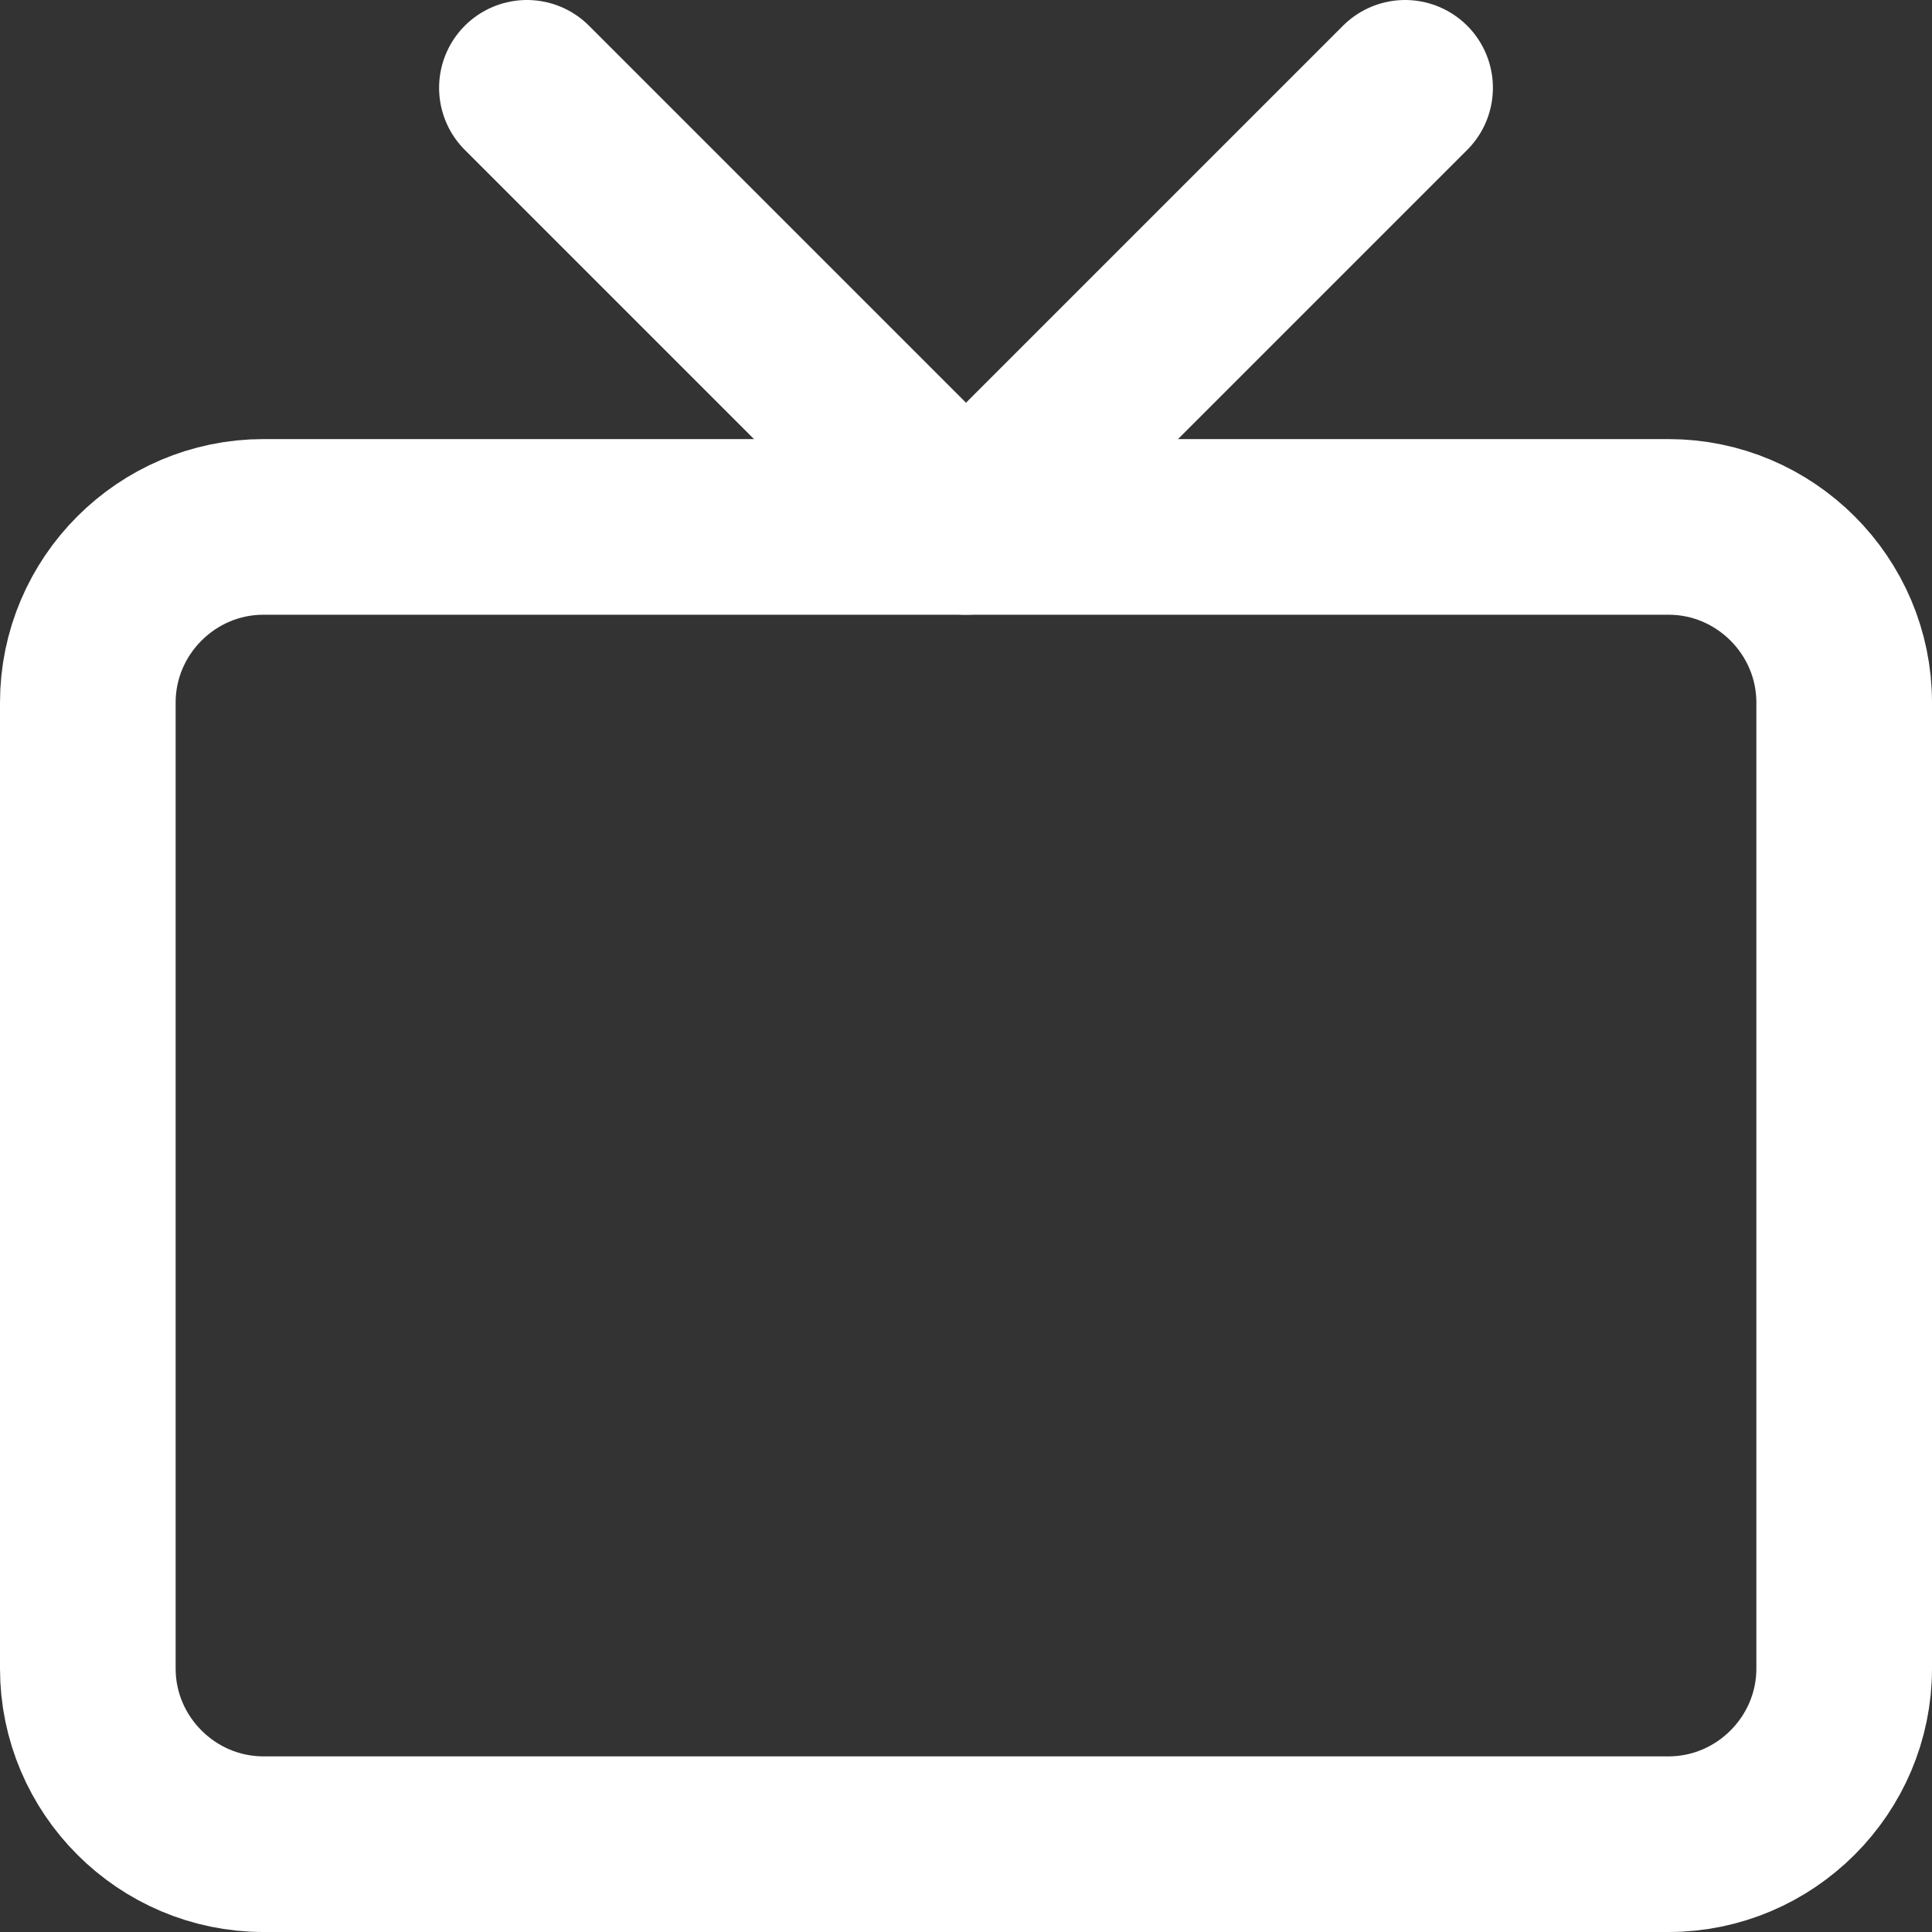
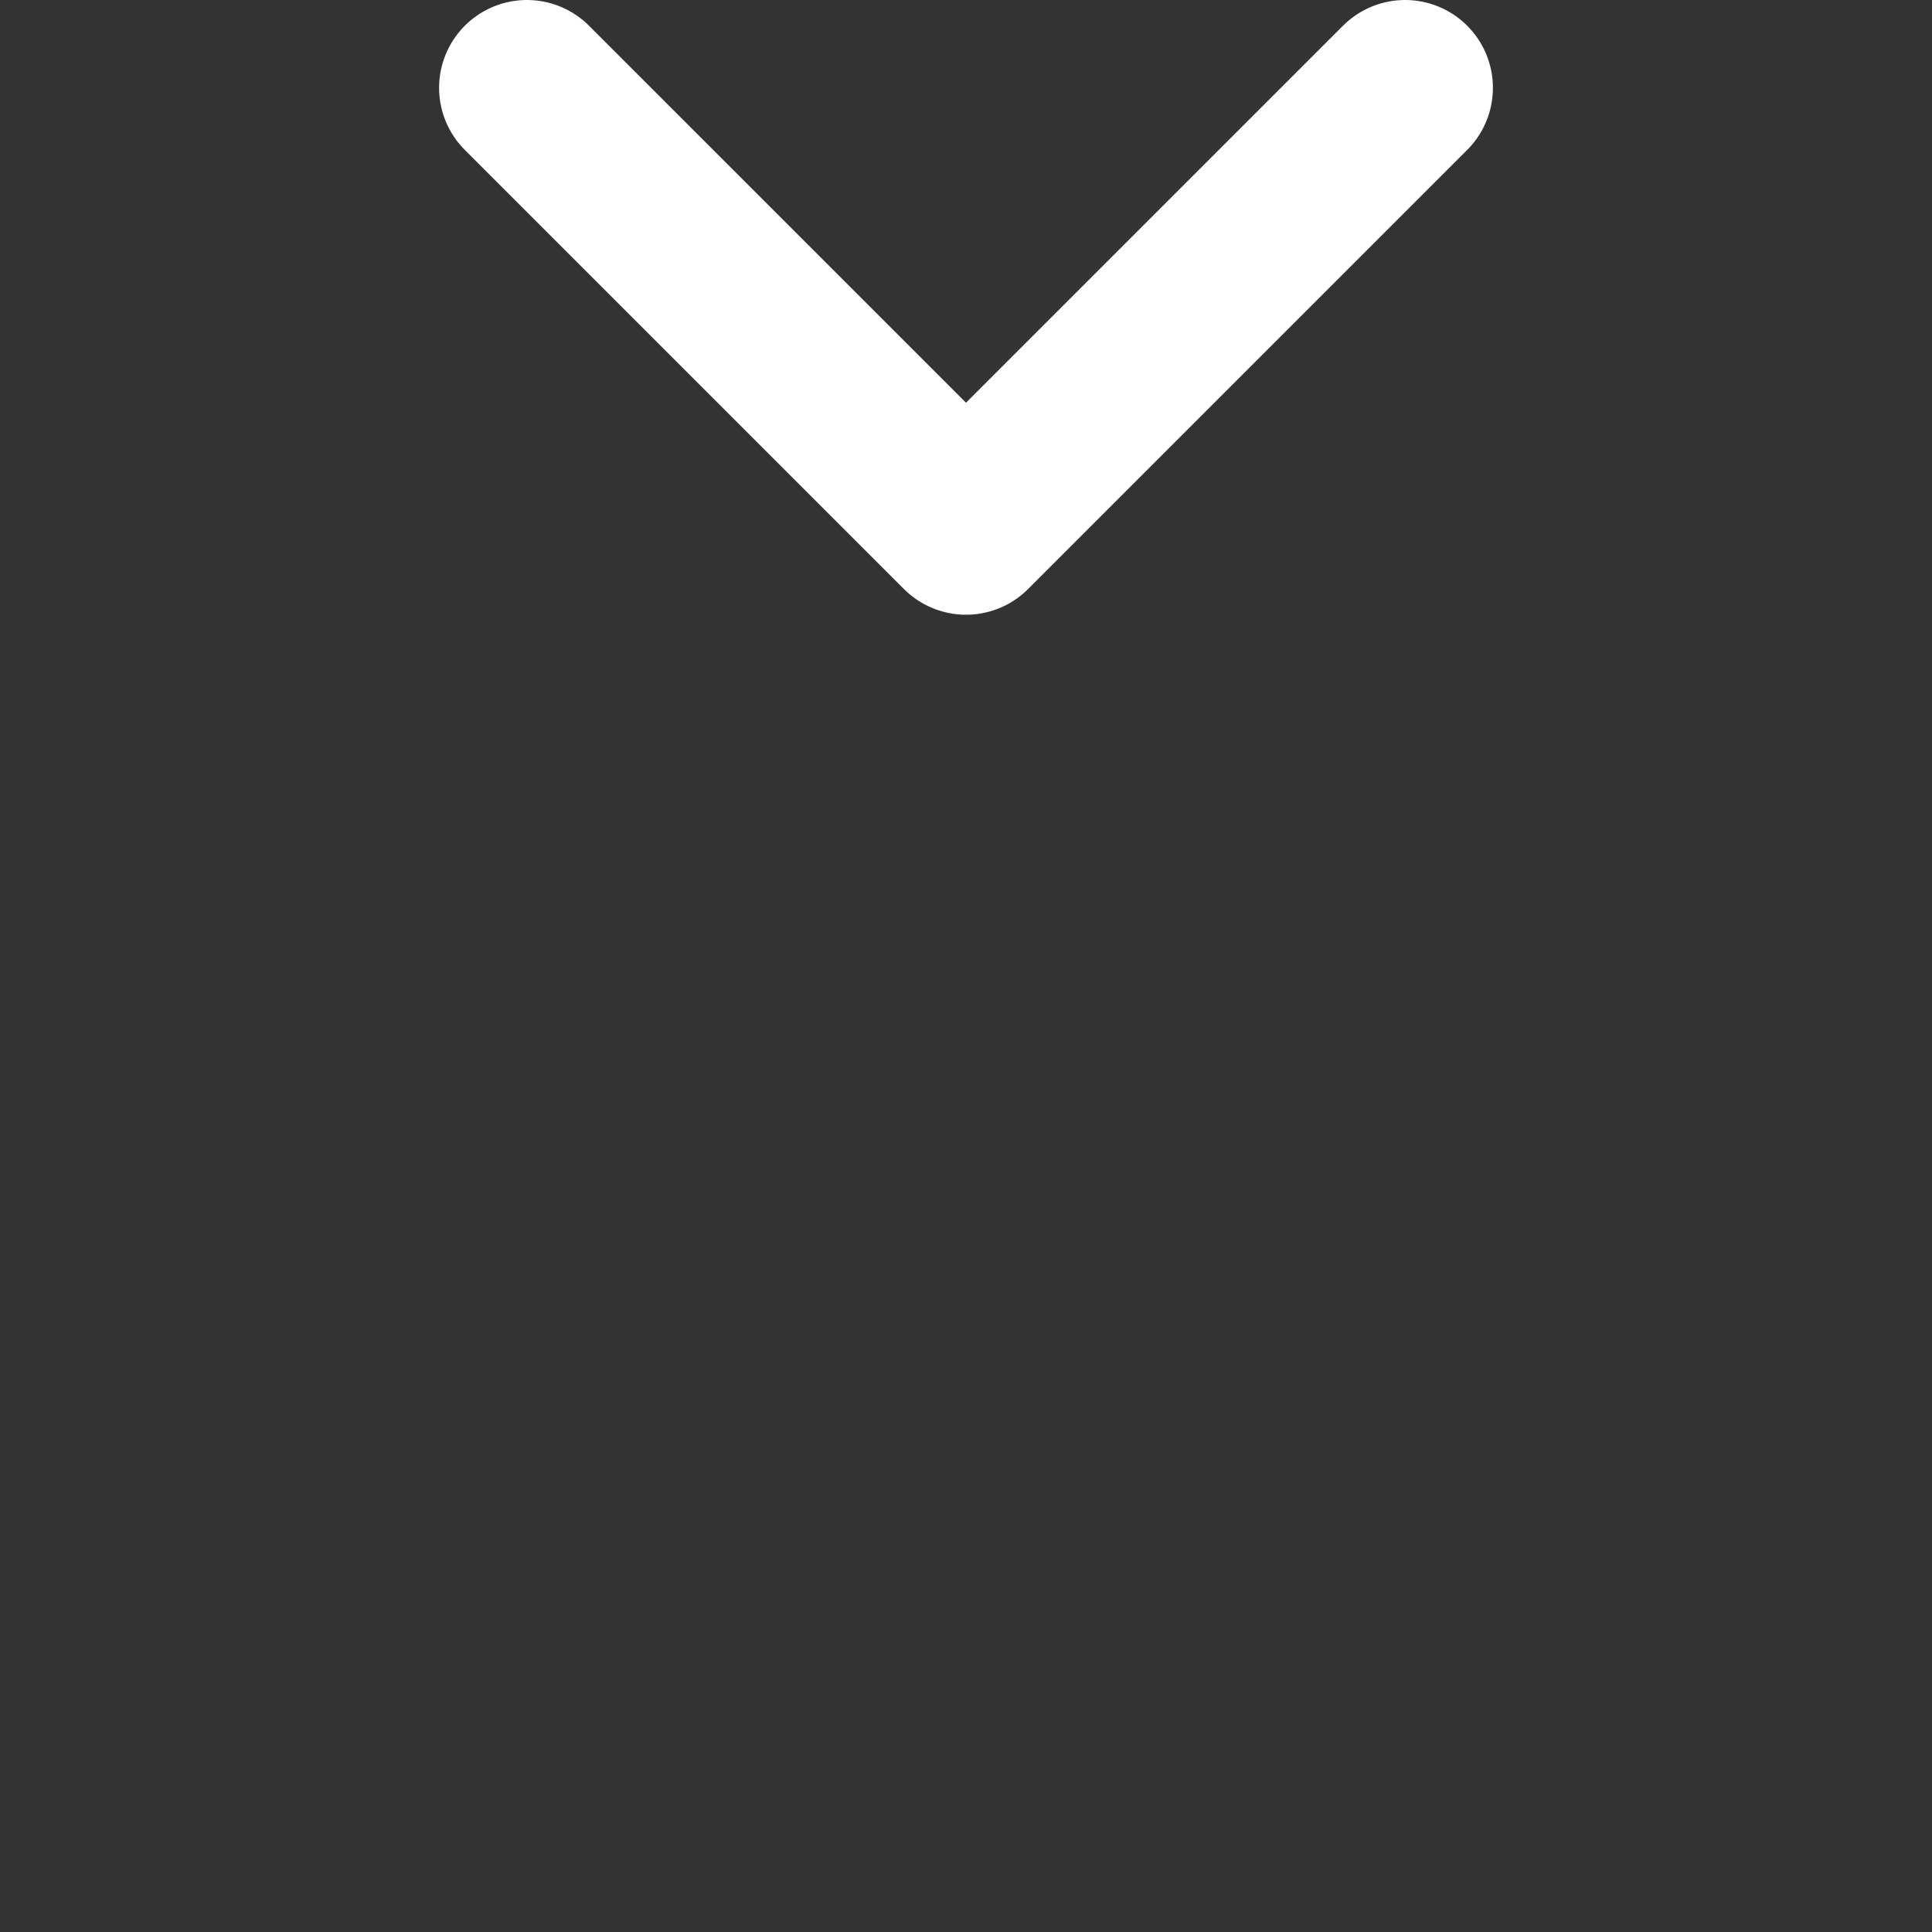
<svg xmlns="http://www.w3.org/2000/svg" version="1.1" id="Layer_1" x="0px" y="0px" viewBox="0 0 22 22" style="enable-background:new 0 0 22 22;" xml:space="preserve">
  <rect x="0" y="0" width="22" height="22" fill="#333333" stroke="none" />
  <style type="text/css"> .st0{fill:none;stroke:#FFFFFF;stroke-width:2;stroke-linecap:round;stroke-linejoin:round;} </style>
-   <path class="st0" d="M3,6h16c1.1,0,2,0.9,2,2v11c0,1.1-0.9,2-2,2H3c-1.1,0-2-0.9-2-2V8C1,6.9,1.9,6,3,6z" />
  <polyline class="st0" points="16,1 11,6 6,1 " />
</svg>